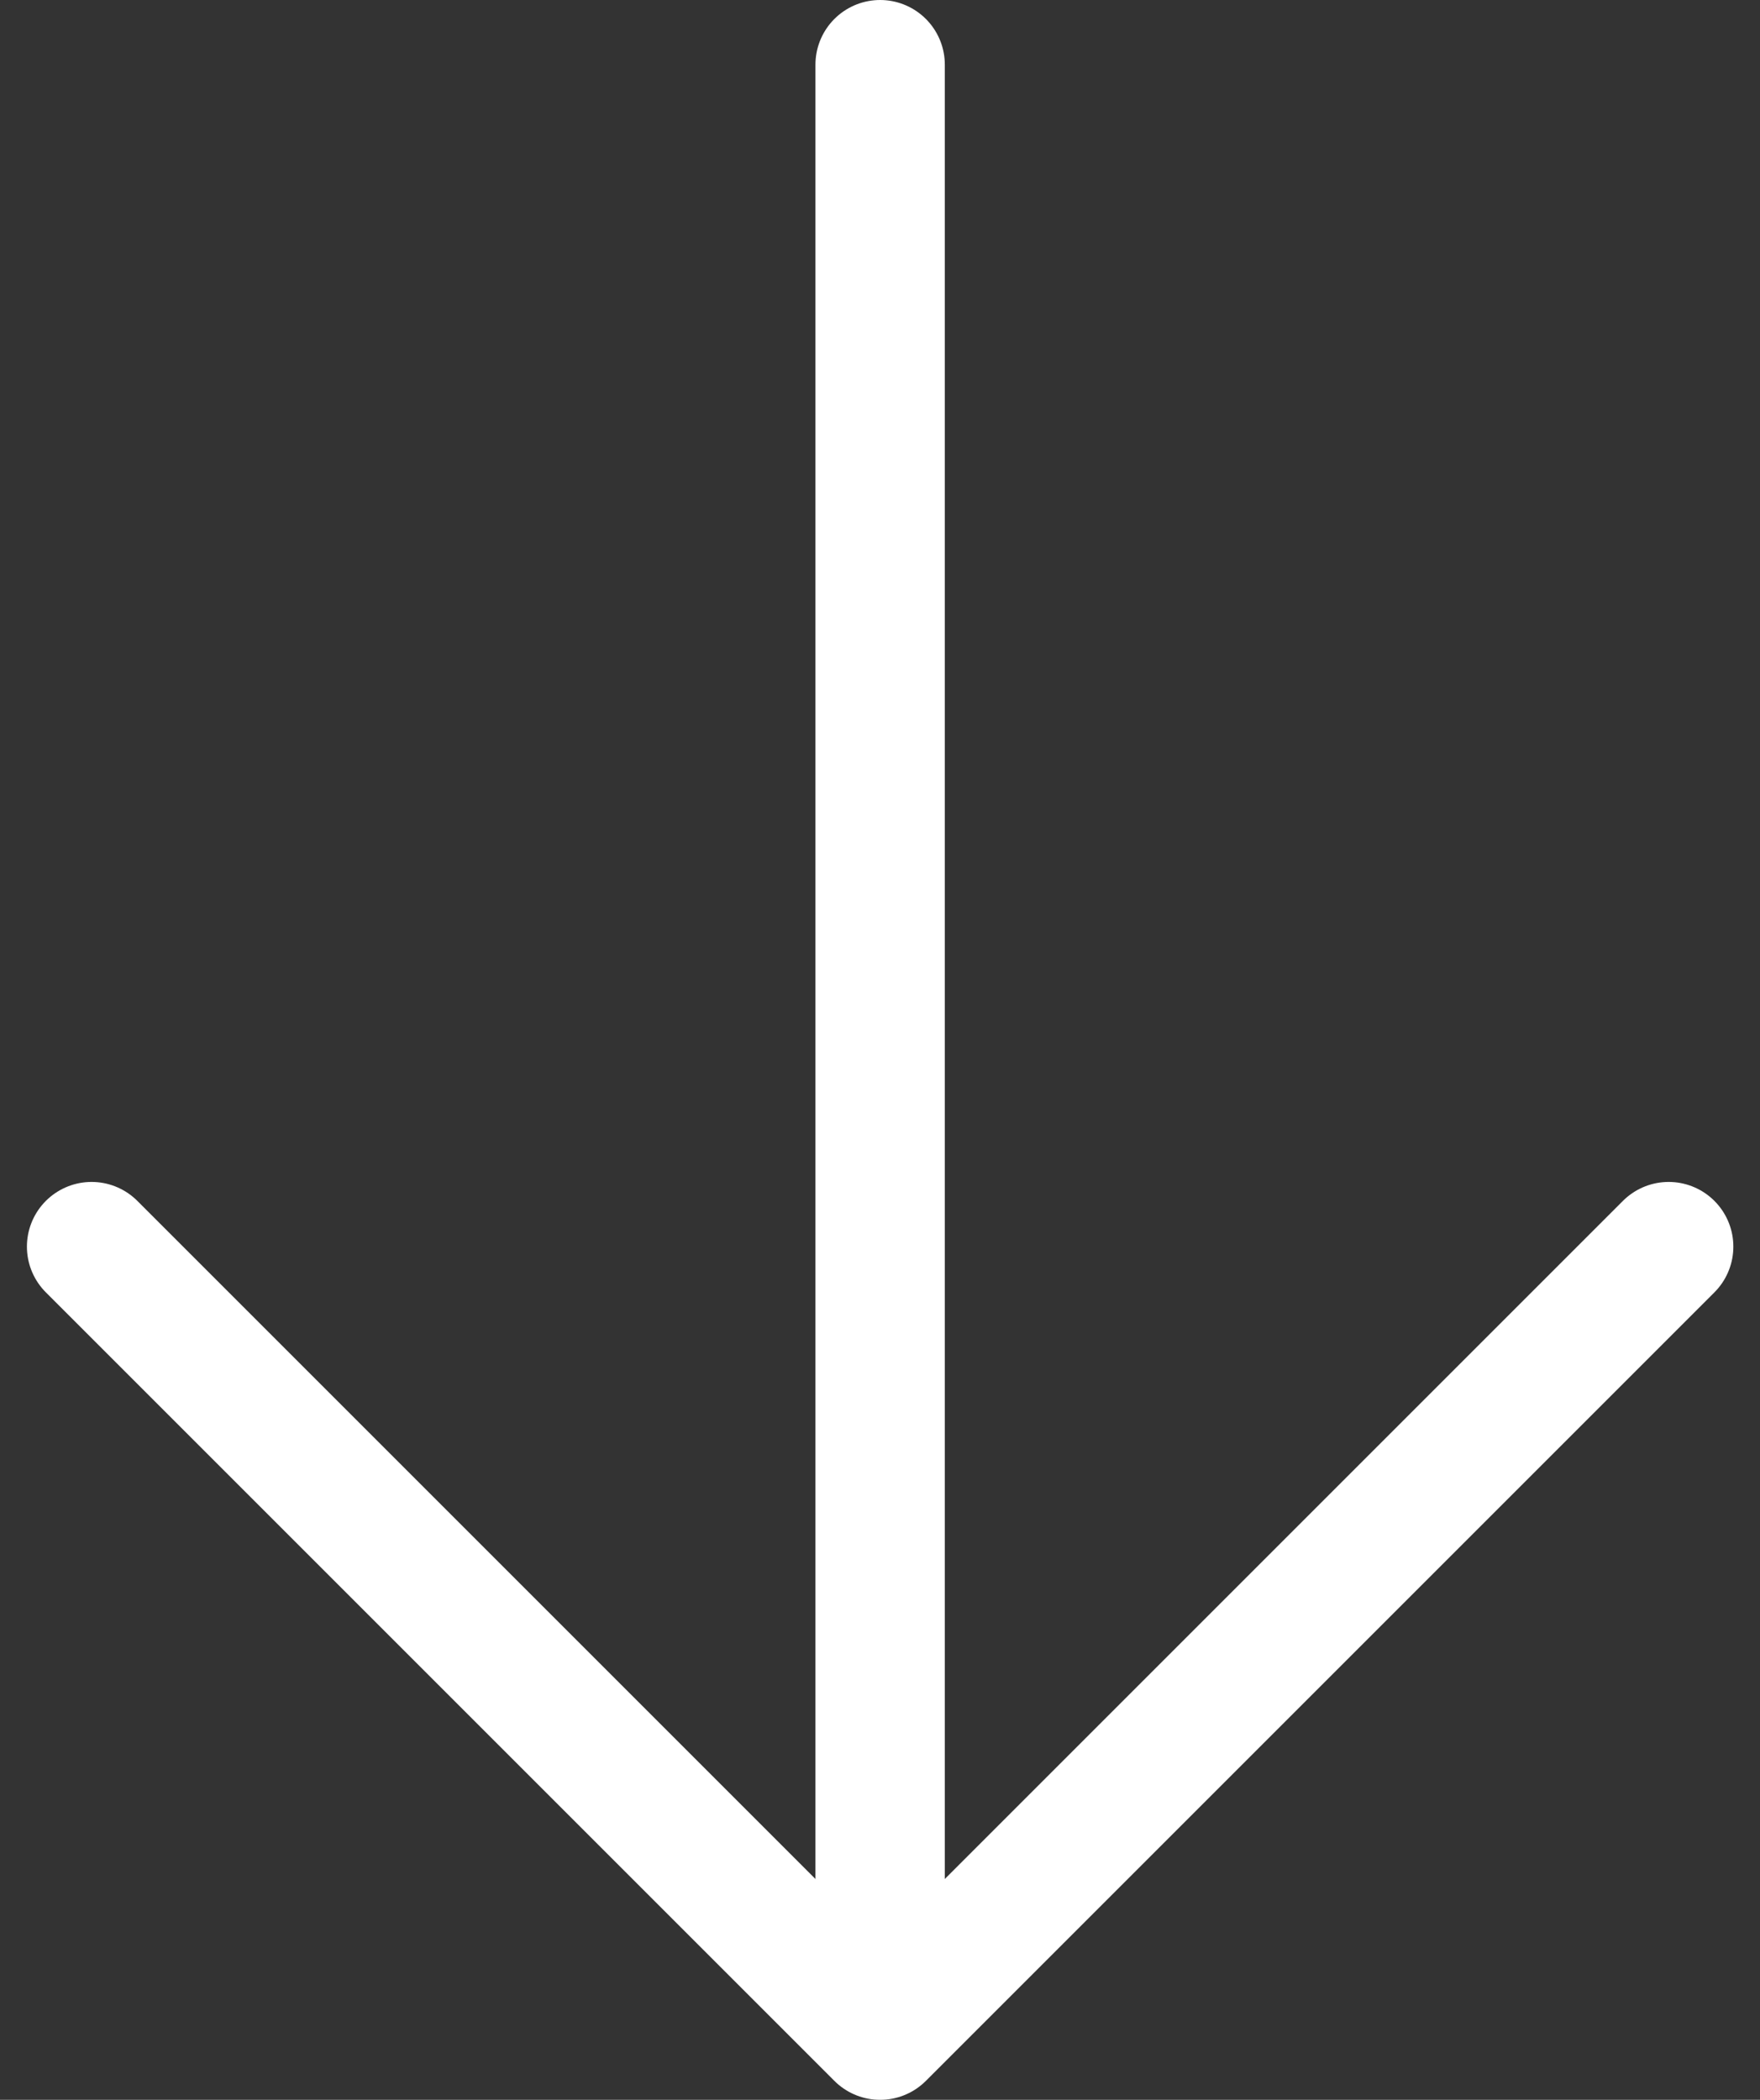
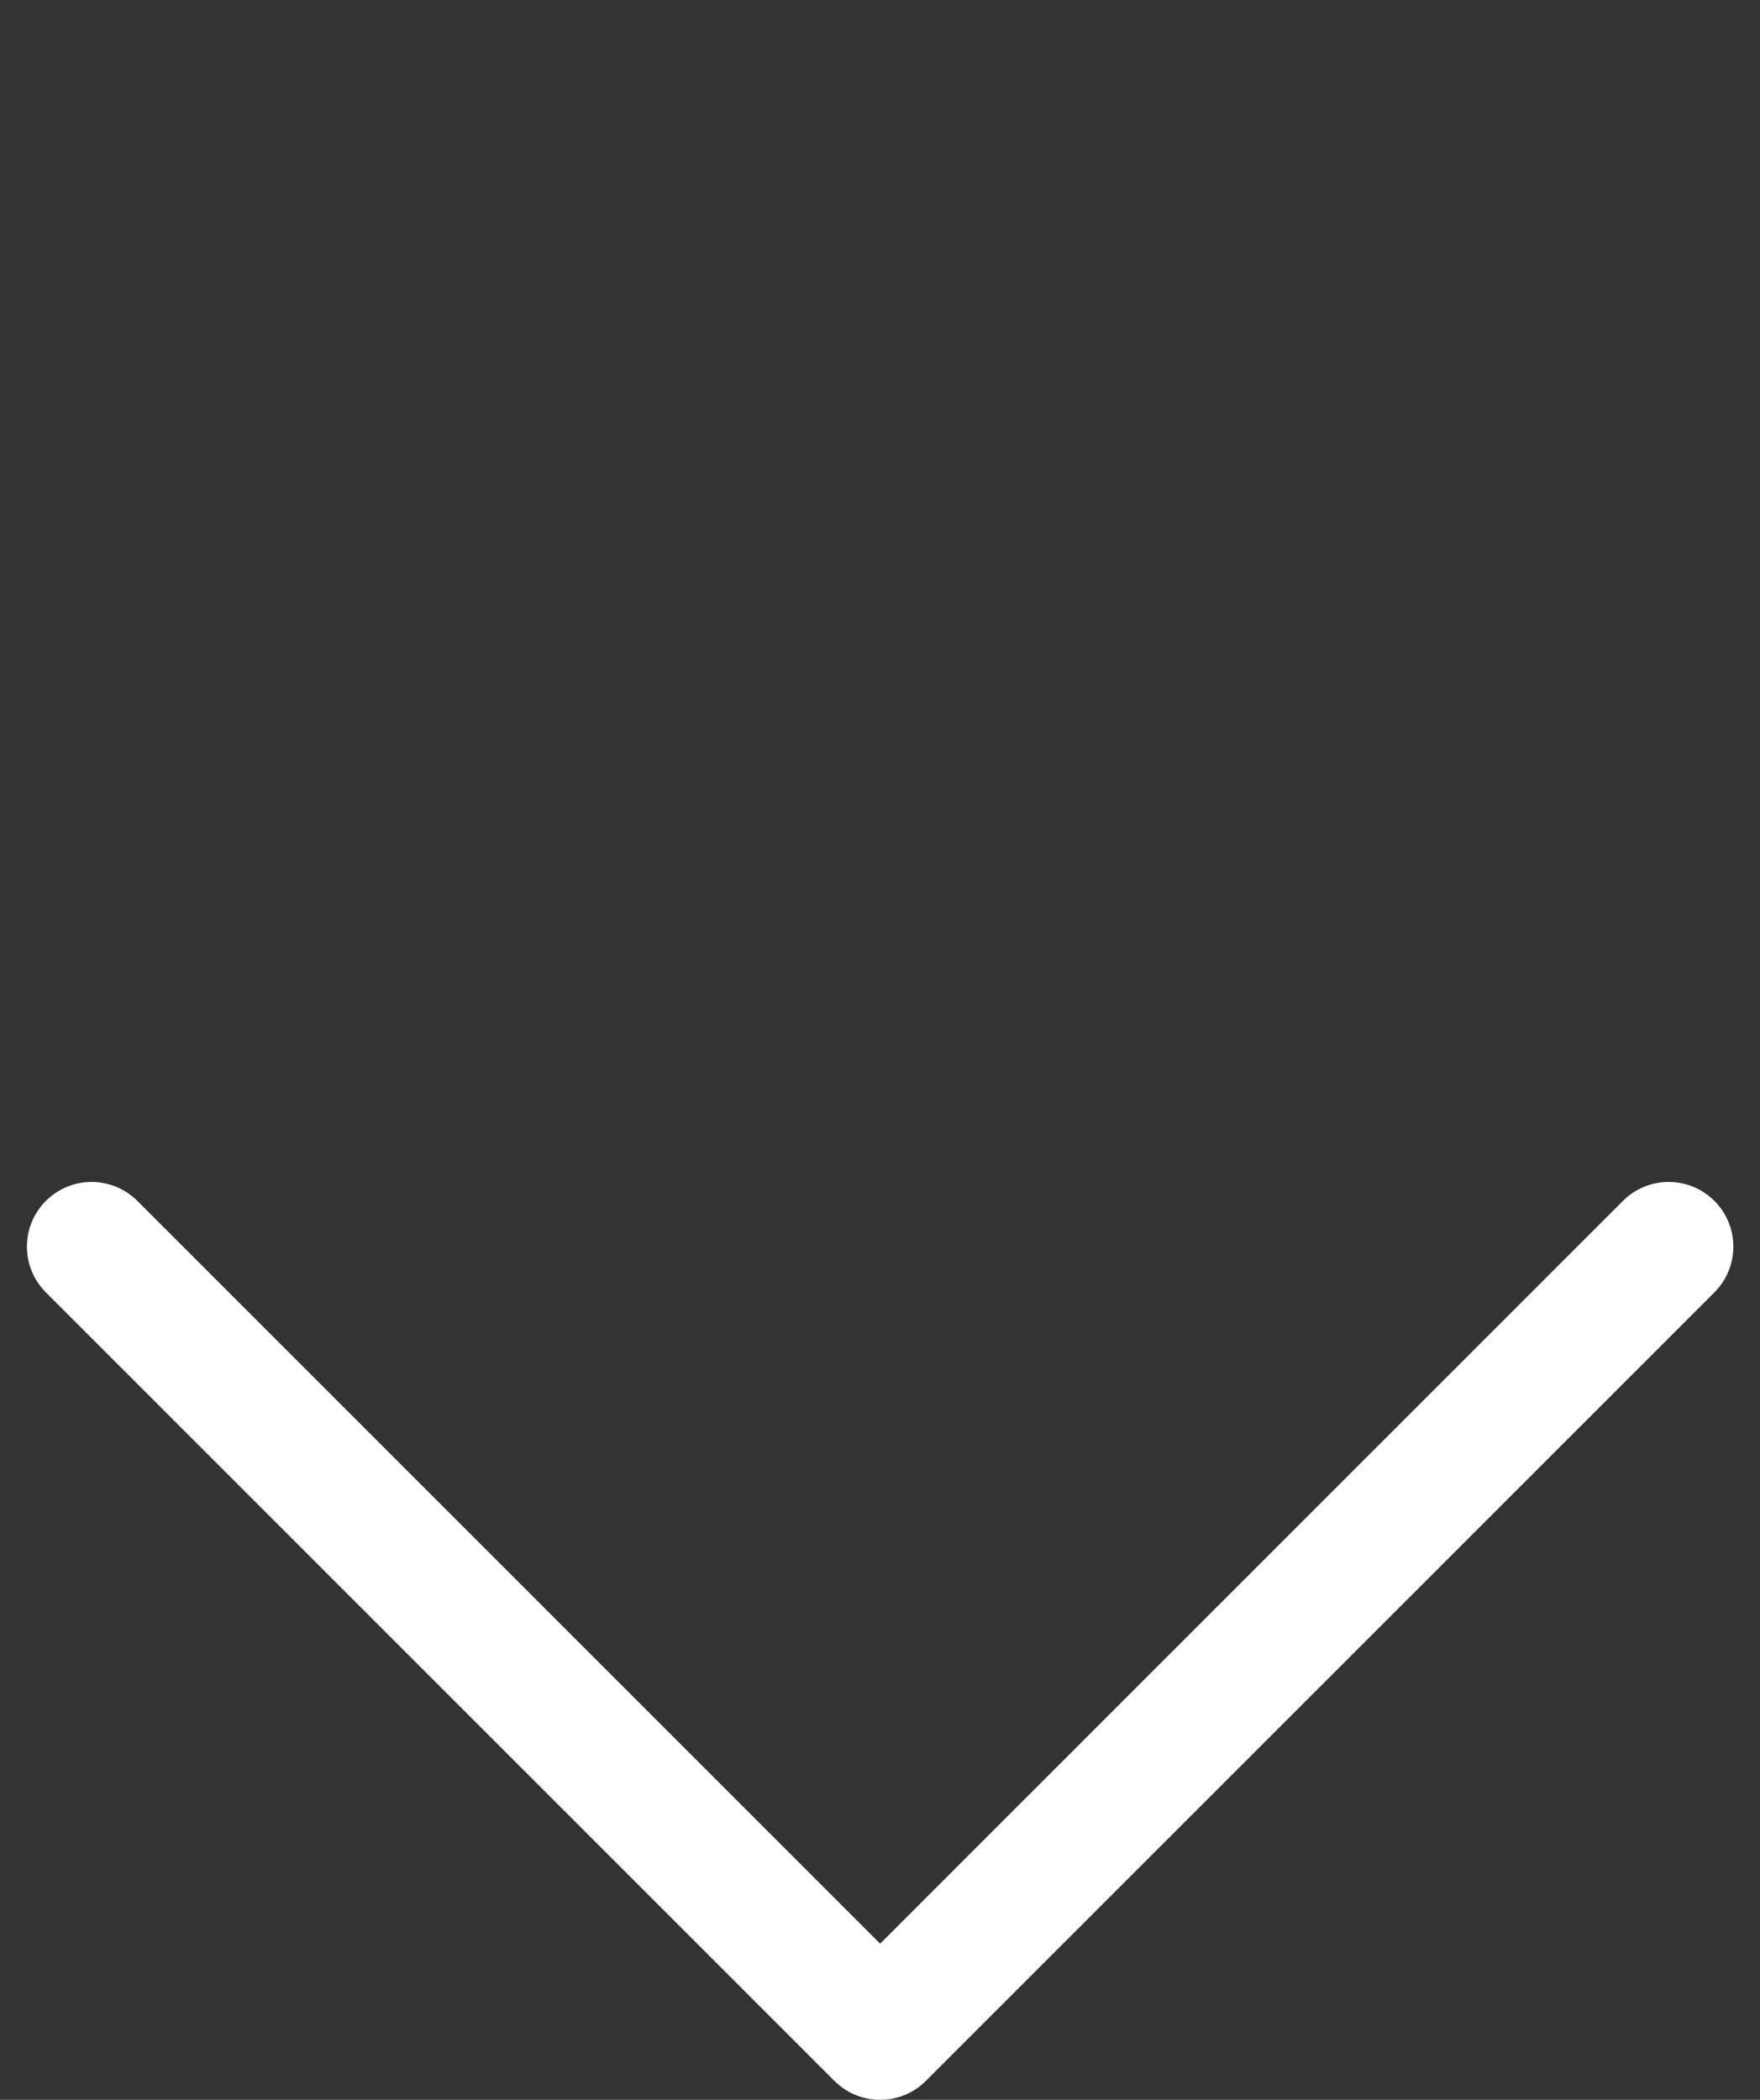
<svg xmlns="http://www.w3.org/2000/svg" width="13.604" height="16.231" viewBox="0 0 13.604 16.231">
  <rect x="0" y="0" width="13.604" height="16.231" fill="#333333" stroke="none" />
  <g id="Group_153" data-name="Group 153" transform="translate(-631.292 -709.046)">
-     <path id="Path_6" data-name="Path 6" d="M640,696.956v15" transform="translate(-1.905 12.59)" fill="none" stroke="#fff" stroke-linecap="round" stroke-width="1" />
    <path id="Path_7" data-name="Path 7" d="M631.775,728.726l6.095,6.095,6.095-6.095" transform="translate(0.225 -10.044)" fill="none" stroke="#fff" stroke-linecap="round" stroke-linejoin="round" stroke-width="1" />
  </g>
</svg>